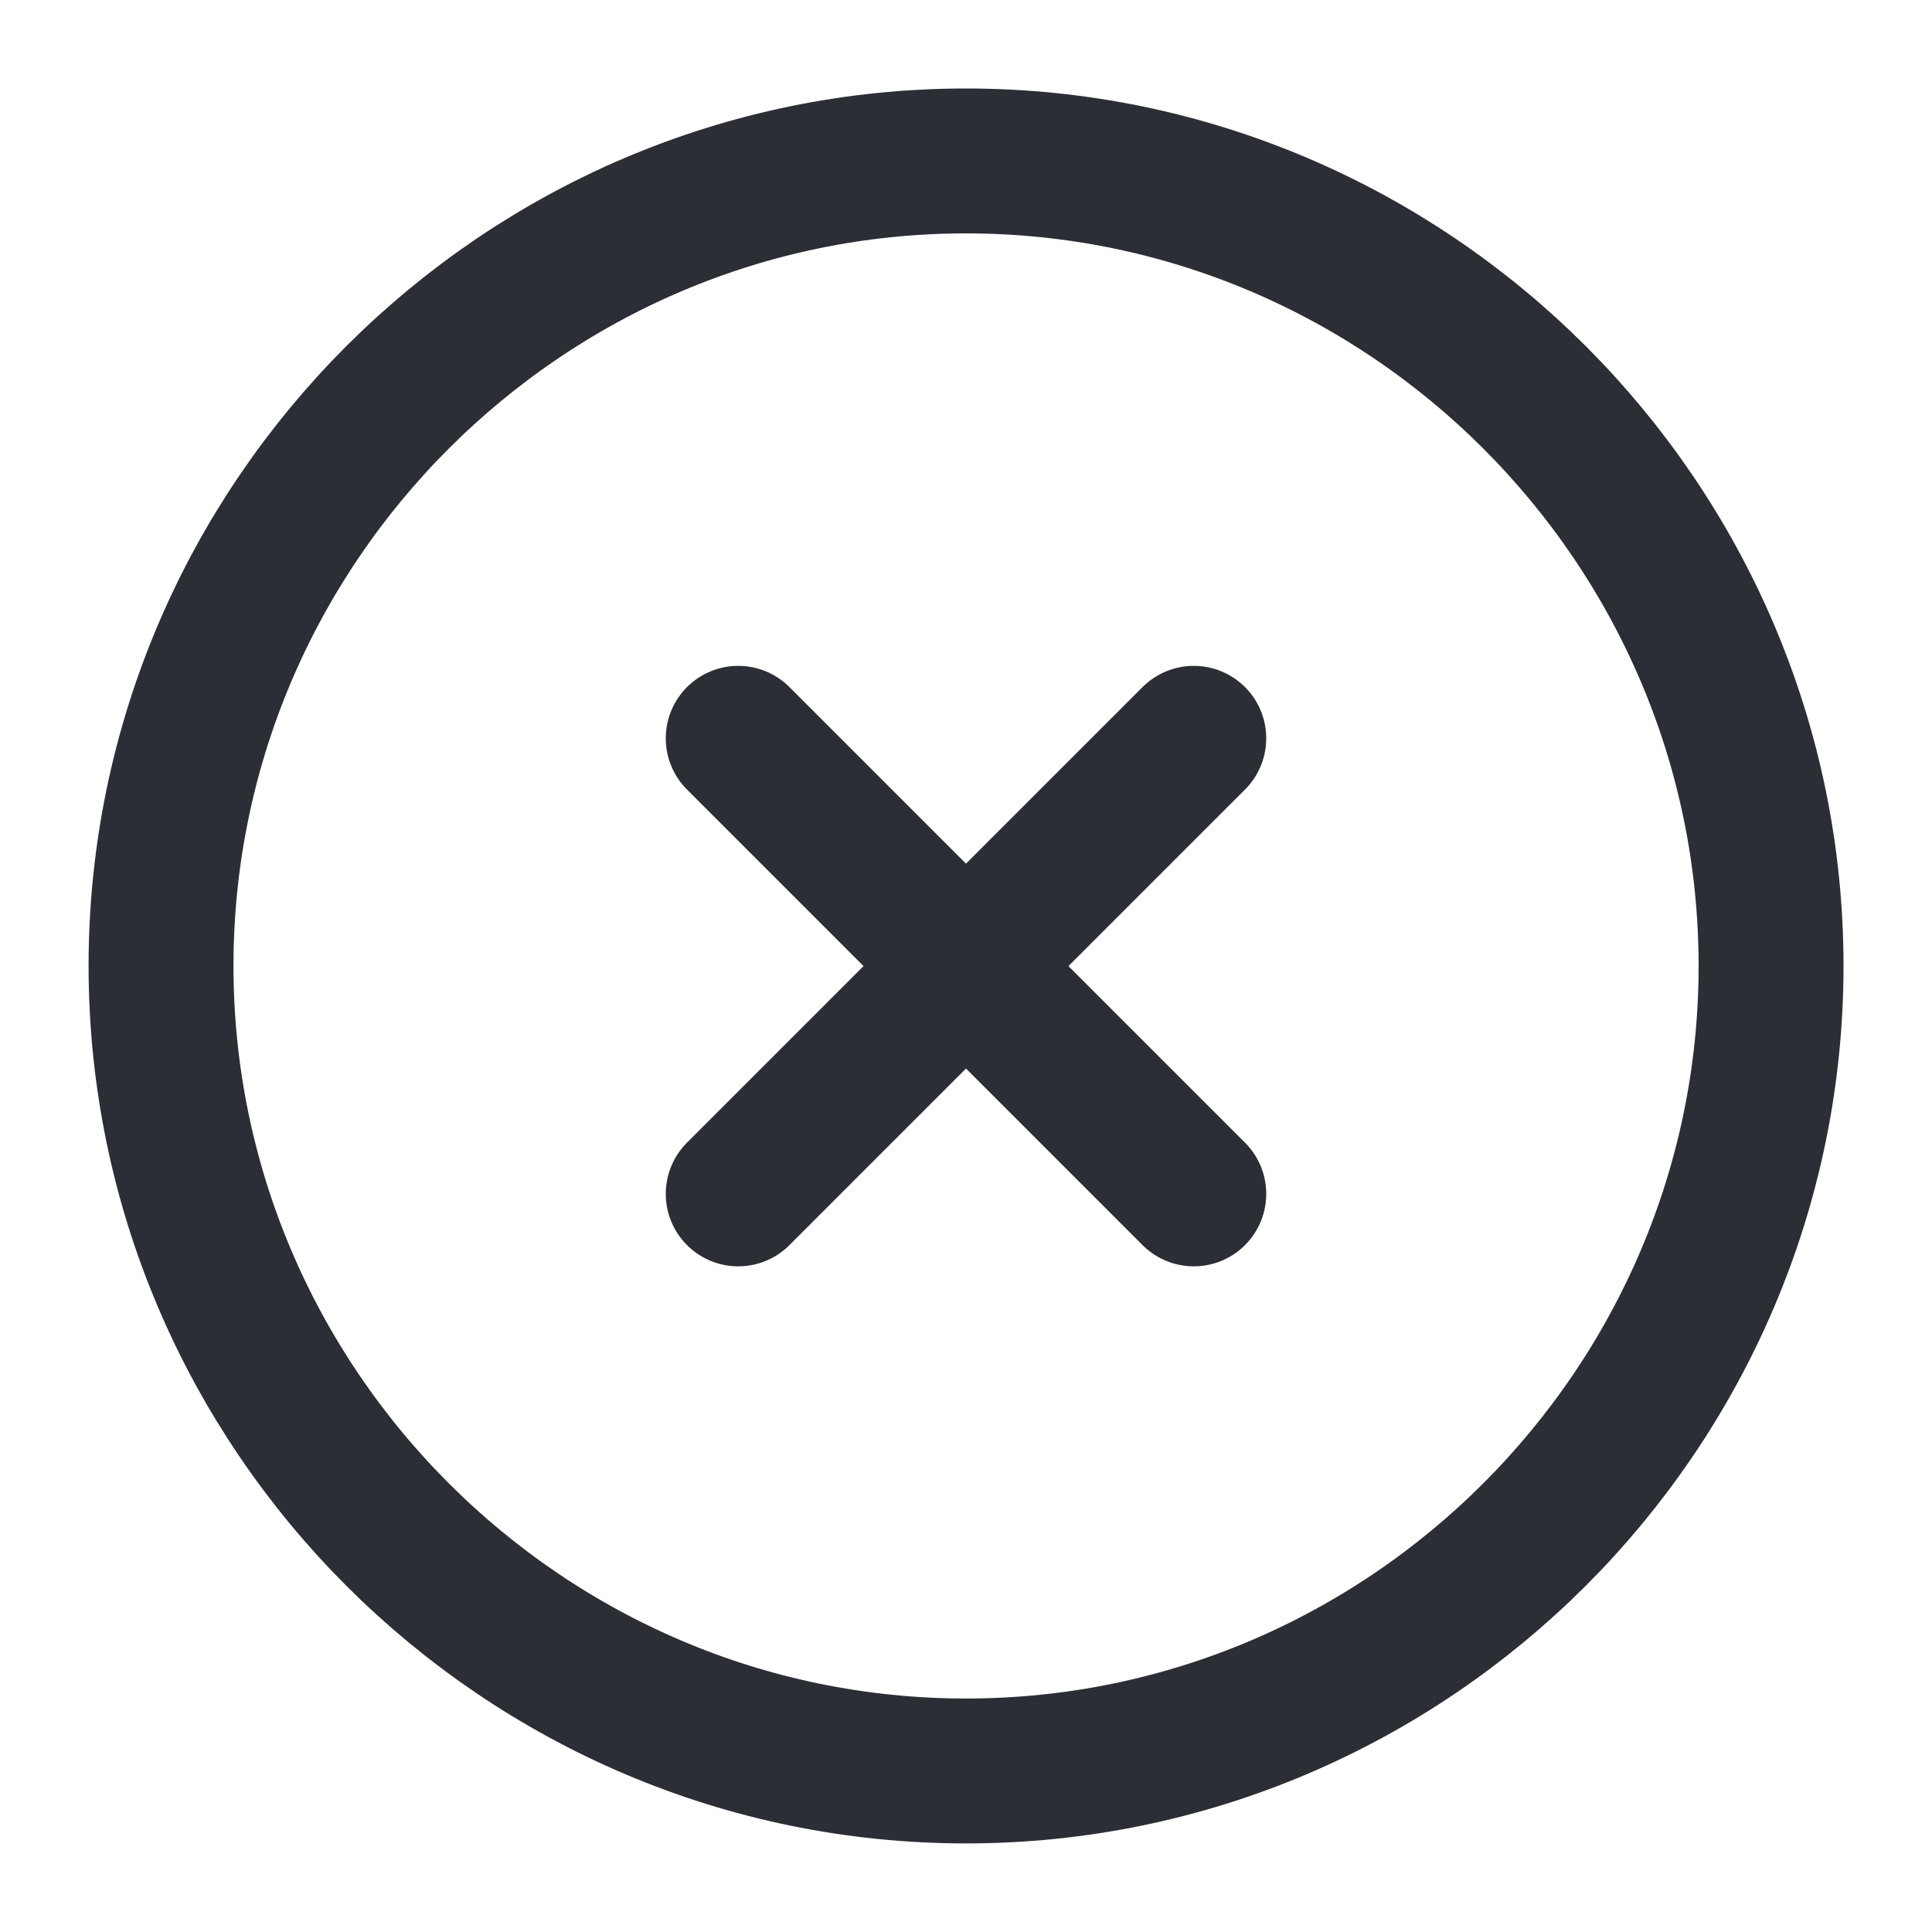
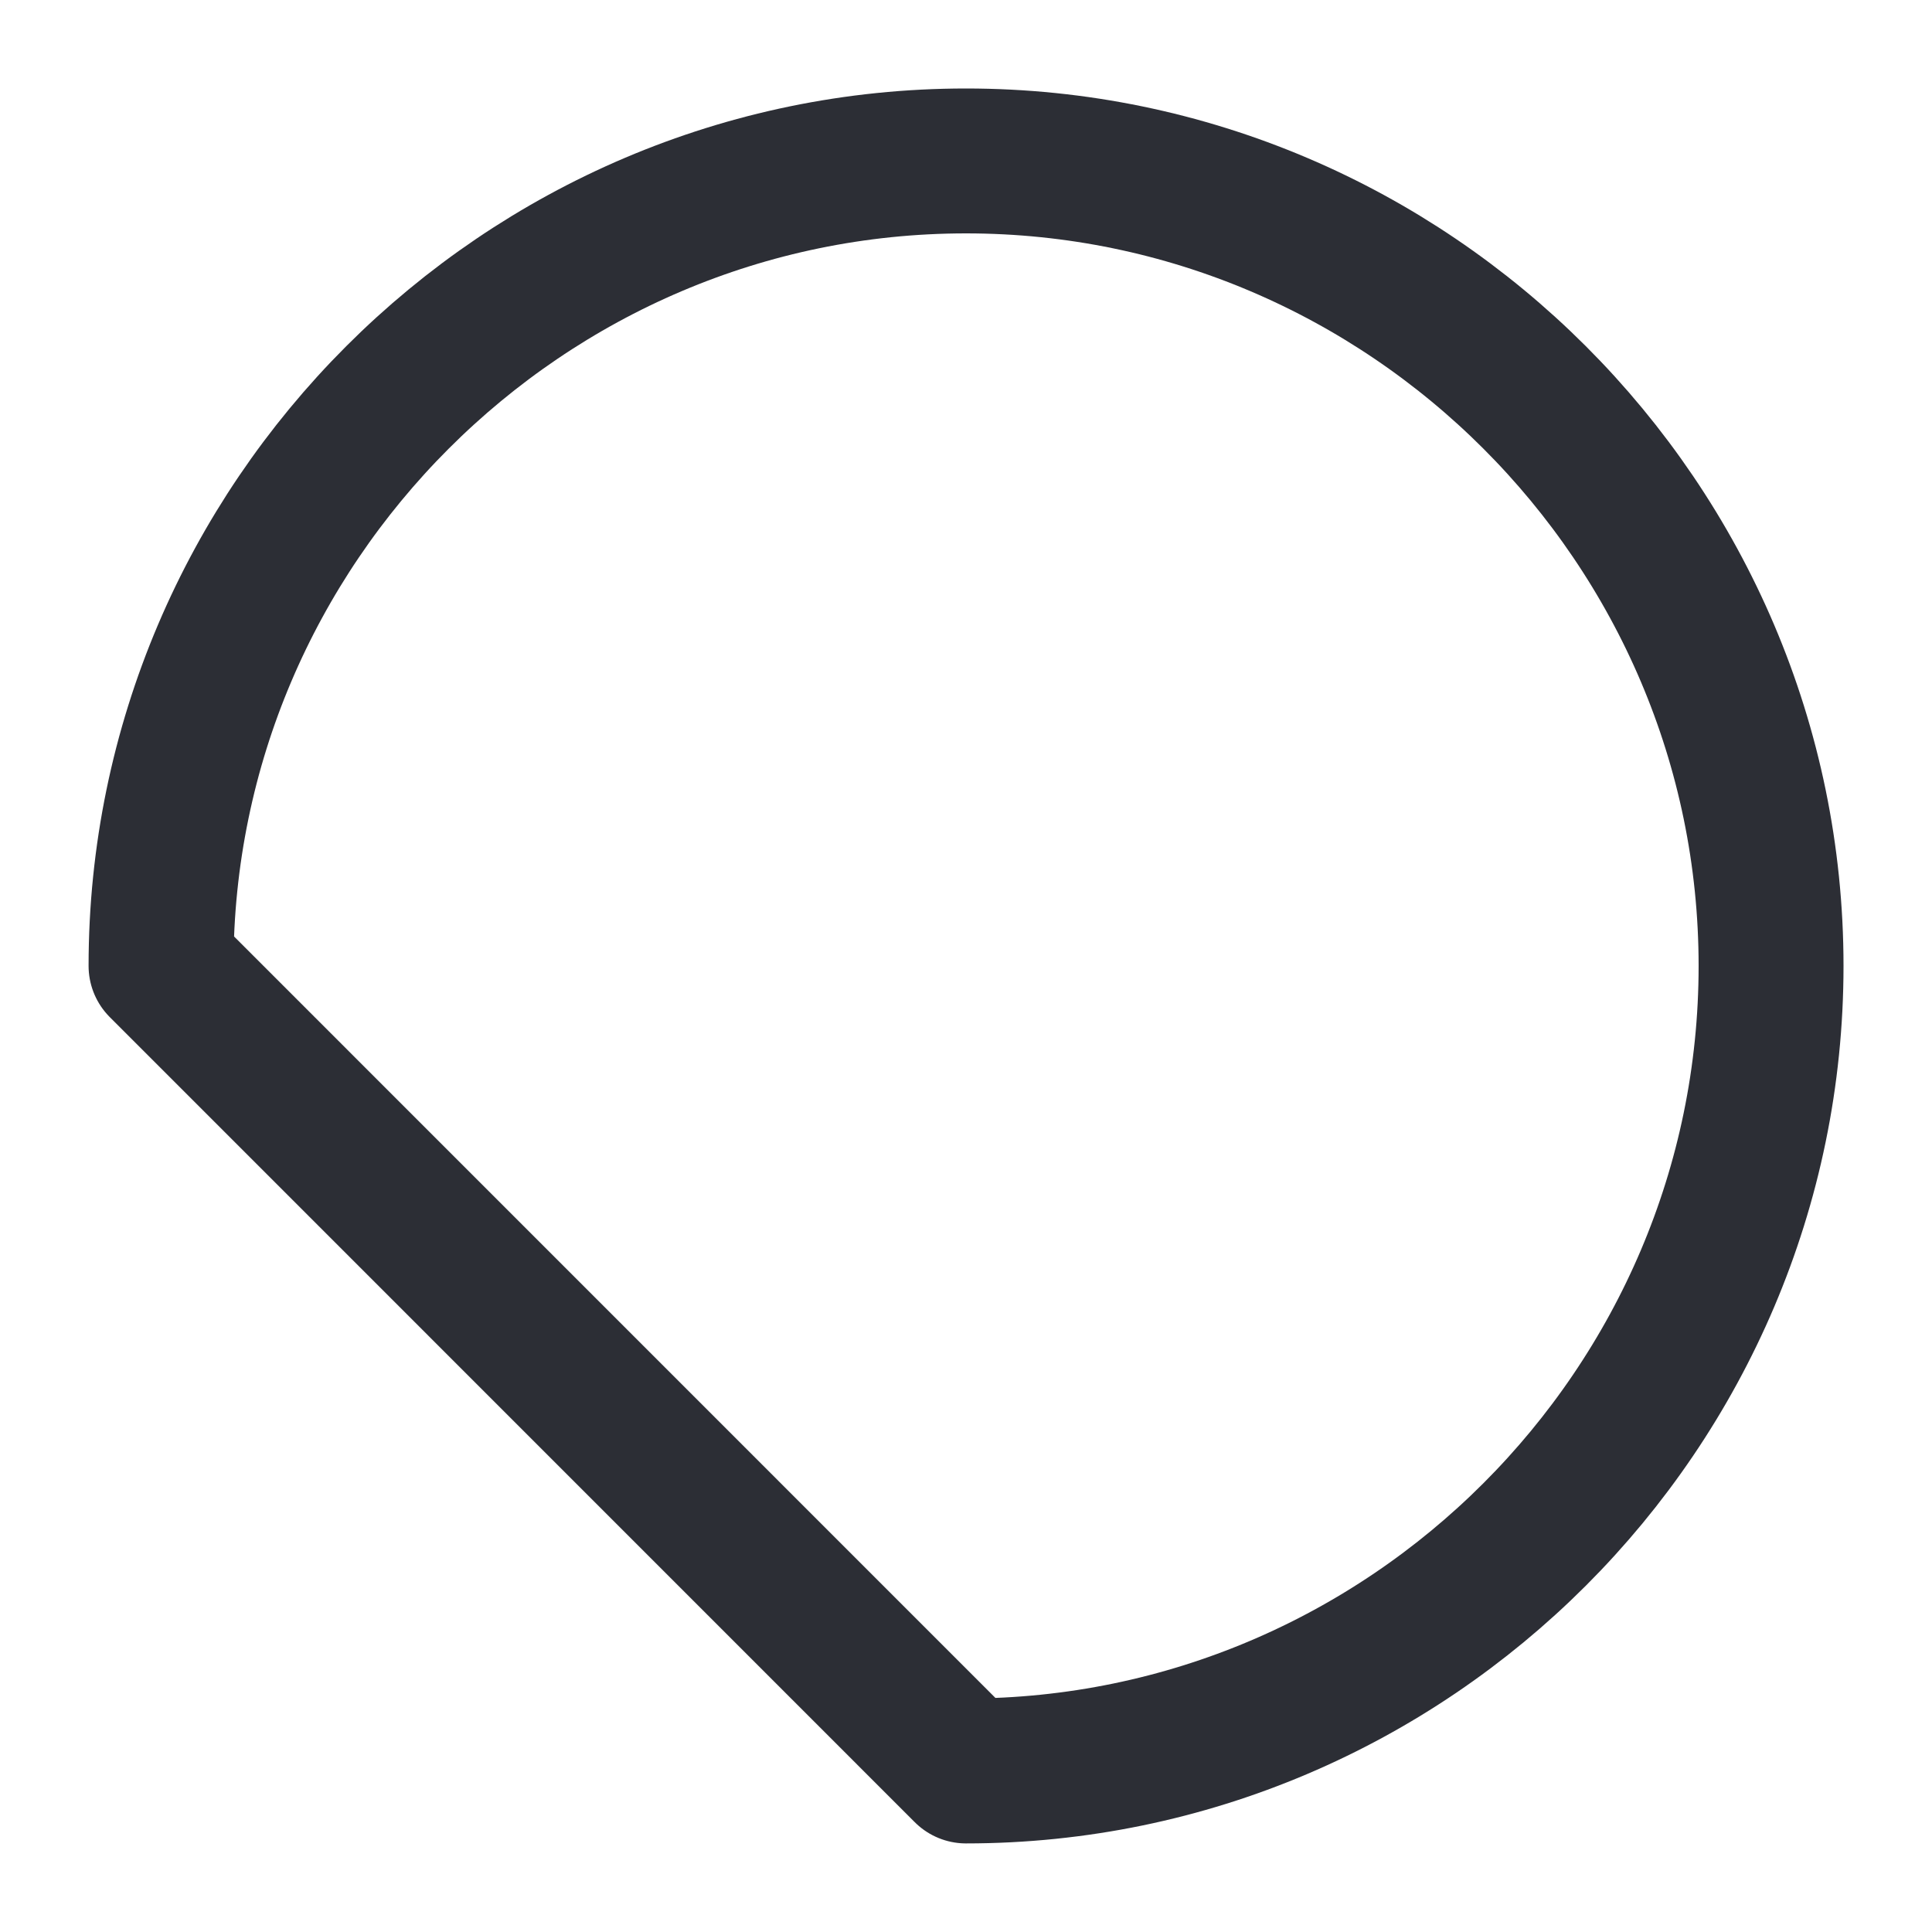
<svg xmlns="http://www.w3.org/2000/svg" width="20" height="20" viewBox="0 0 20 20" fill="none">
-   <path d="M10 18.333C14.584 18.333 18.334 14.583 18.334 9.999C18.334 5.416 14.584 1.666 10 1.666C5.417 1.666 1.667 5.416 1.667 9.999C1.667 14.583 5.417 18.333 10 18.333Z" stroke="#2C2E35" stroke-width="1.5" stroke-linecap="round" stroke-linejoin="round" />
-   <path d="M7.642 12.359L12.358 7.643" stroke="#2C2E35" stroke-width="1.5" stroke-linecap="round" stroke-linejoin="round" />
-   <path d="M12.358 12.359L7.642 7.643" stroke="#2C2E35" stroke-width="1.5" stroke-linecap="round" stroke-linejoin="round" />
+   <path d="M10 18.333C14.584 18.333 18.334 14.583 18.334 9.999C18.334 5.416 14.584 1.666 10 1.666C5.417 1.666 1.667 5.416 1.667 9.999Z" stroke="#2C2E35" stroke-width="1.5" stroke-linecap="round" stroke-linejoin="round" />
</svg>